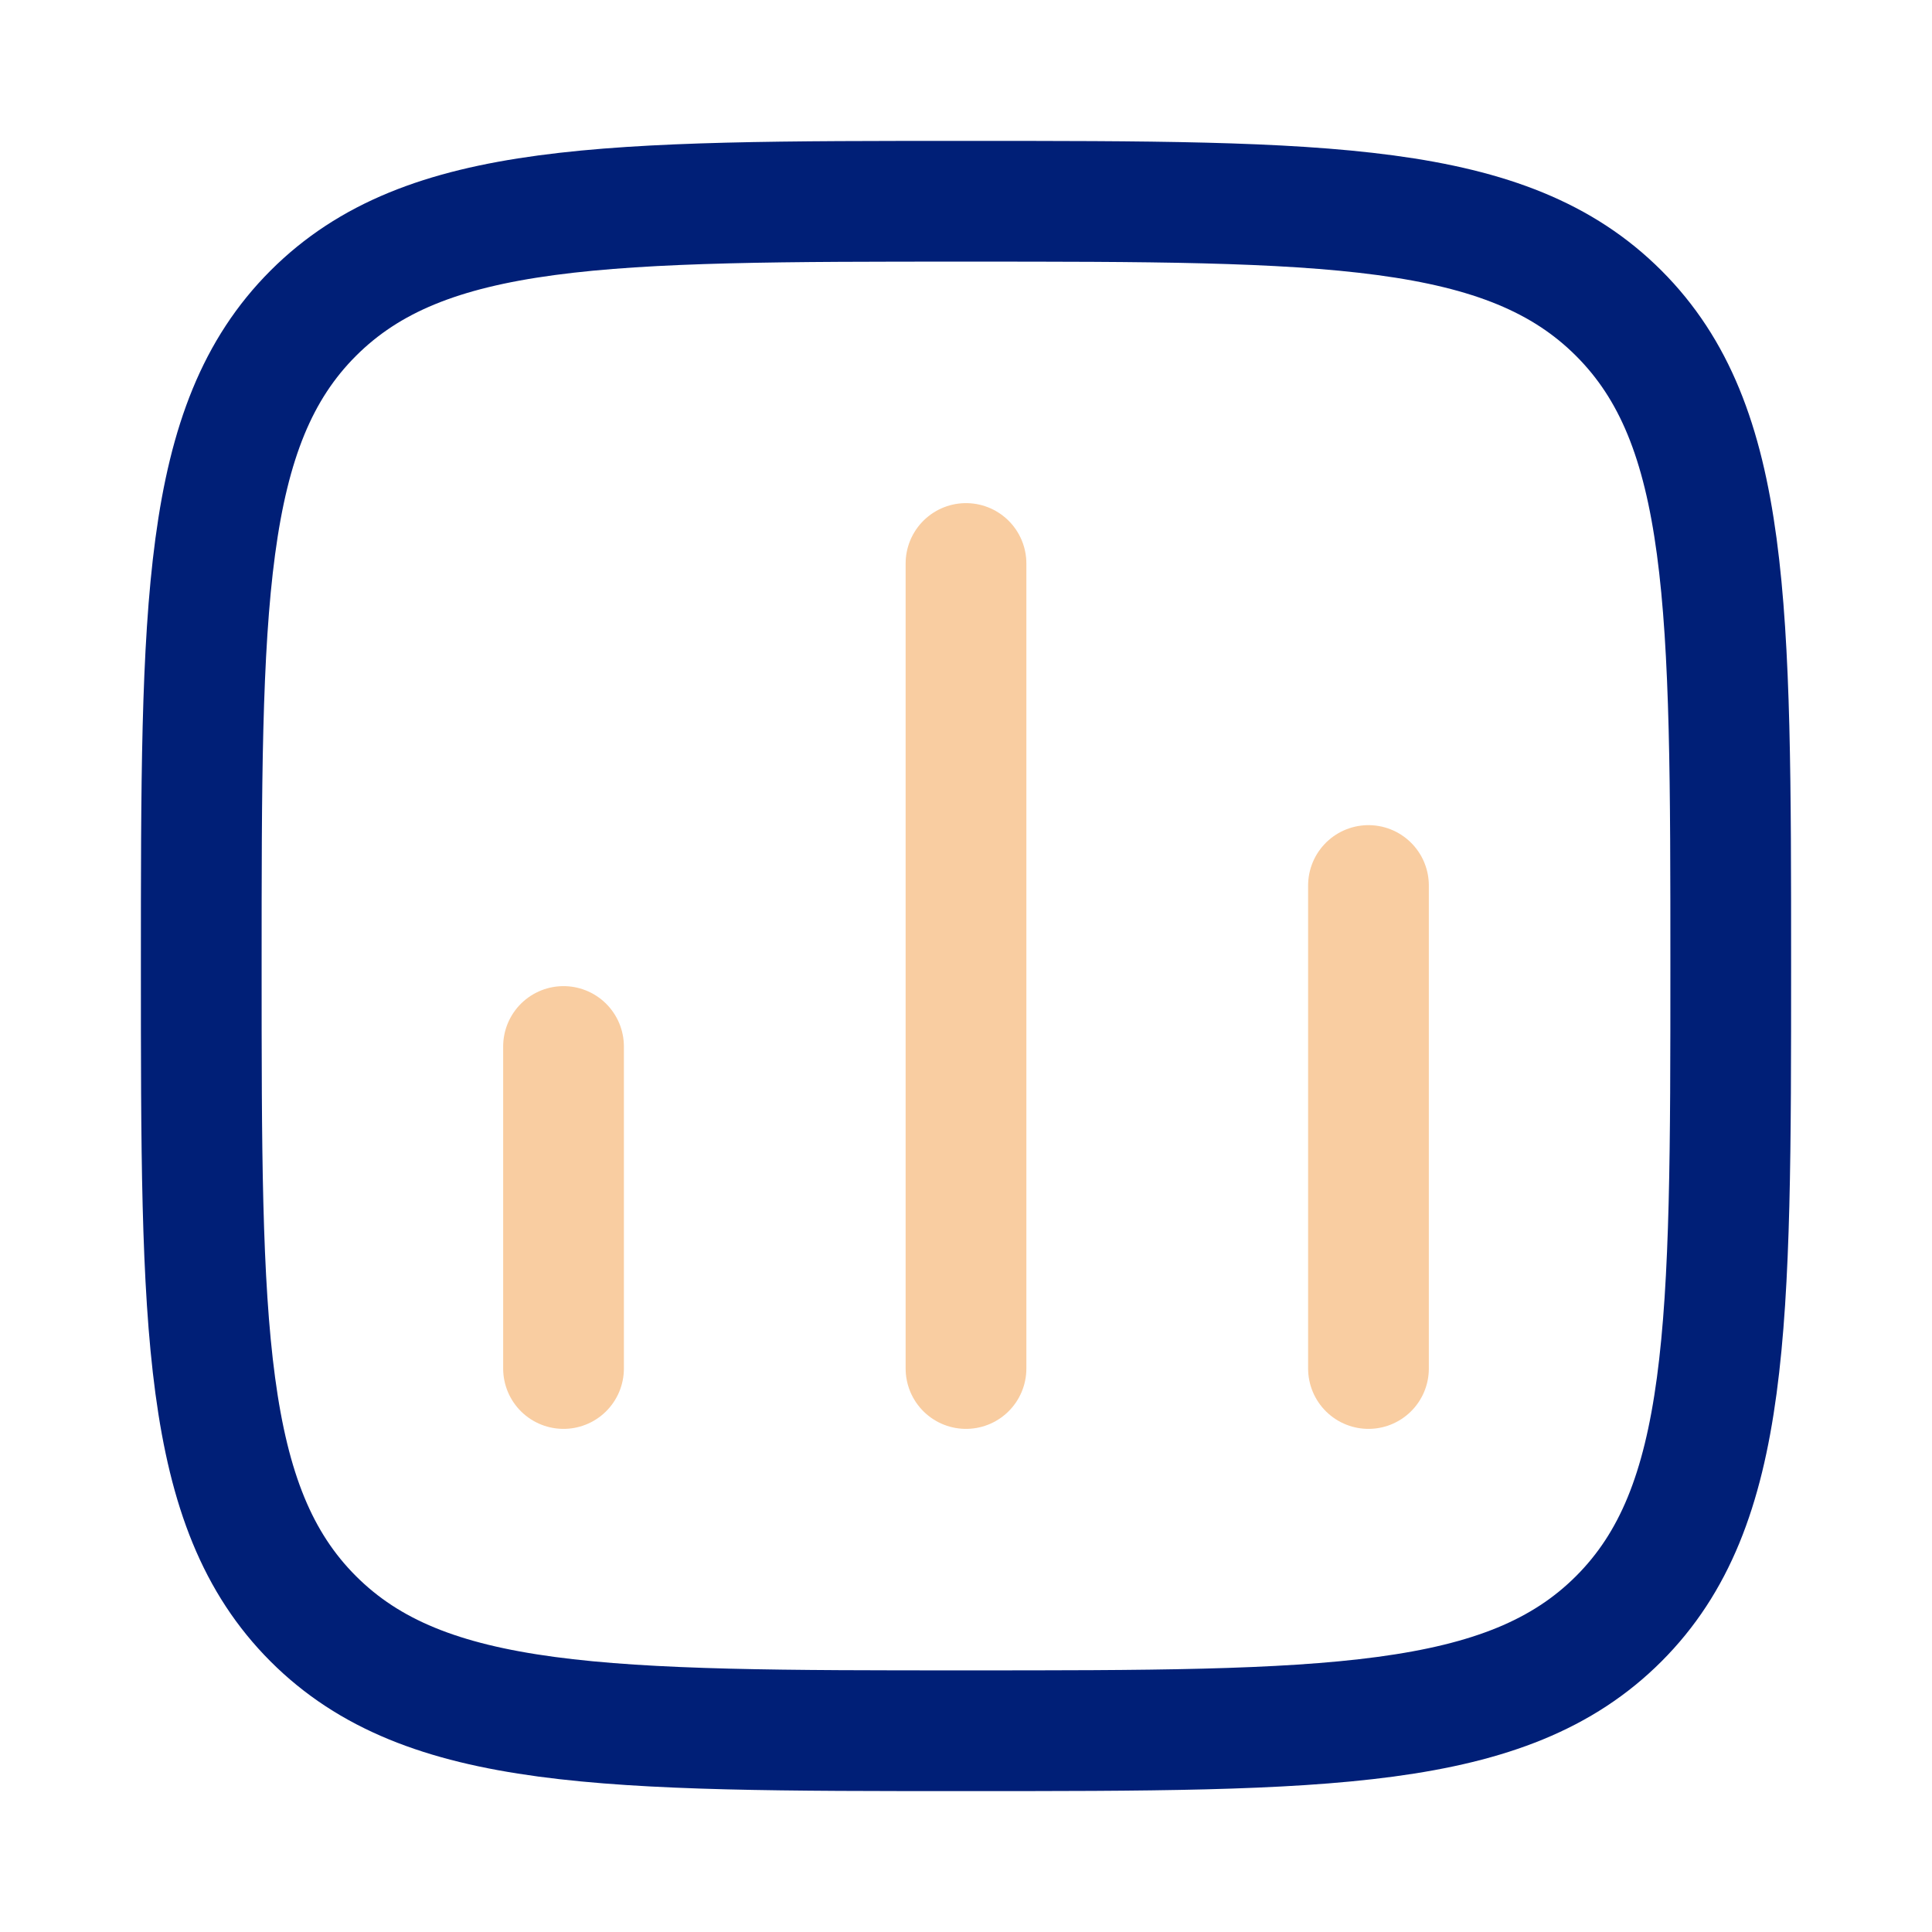
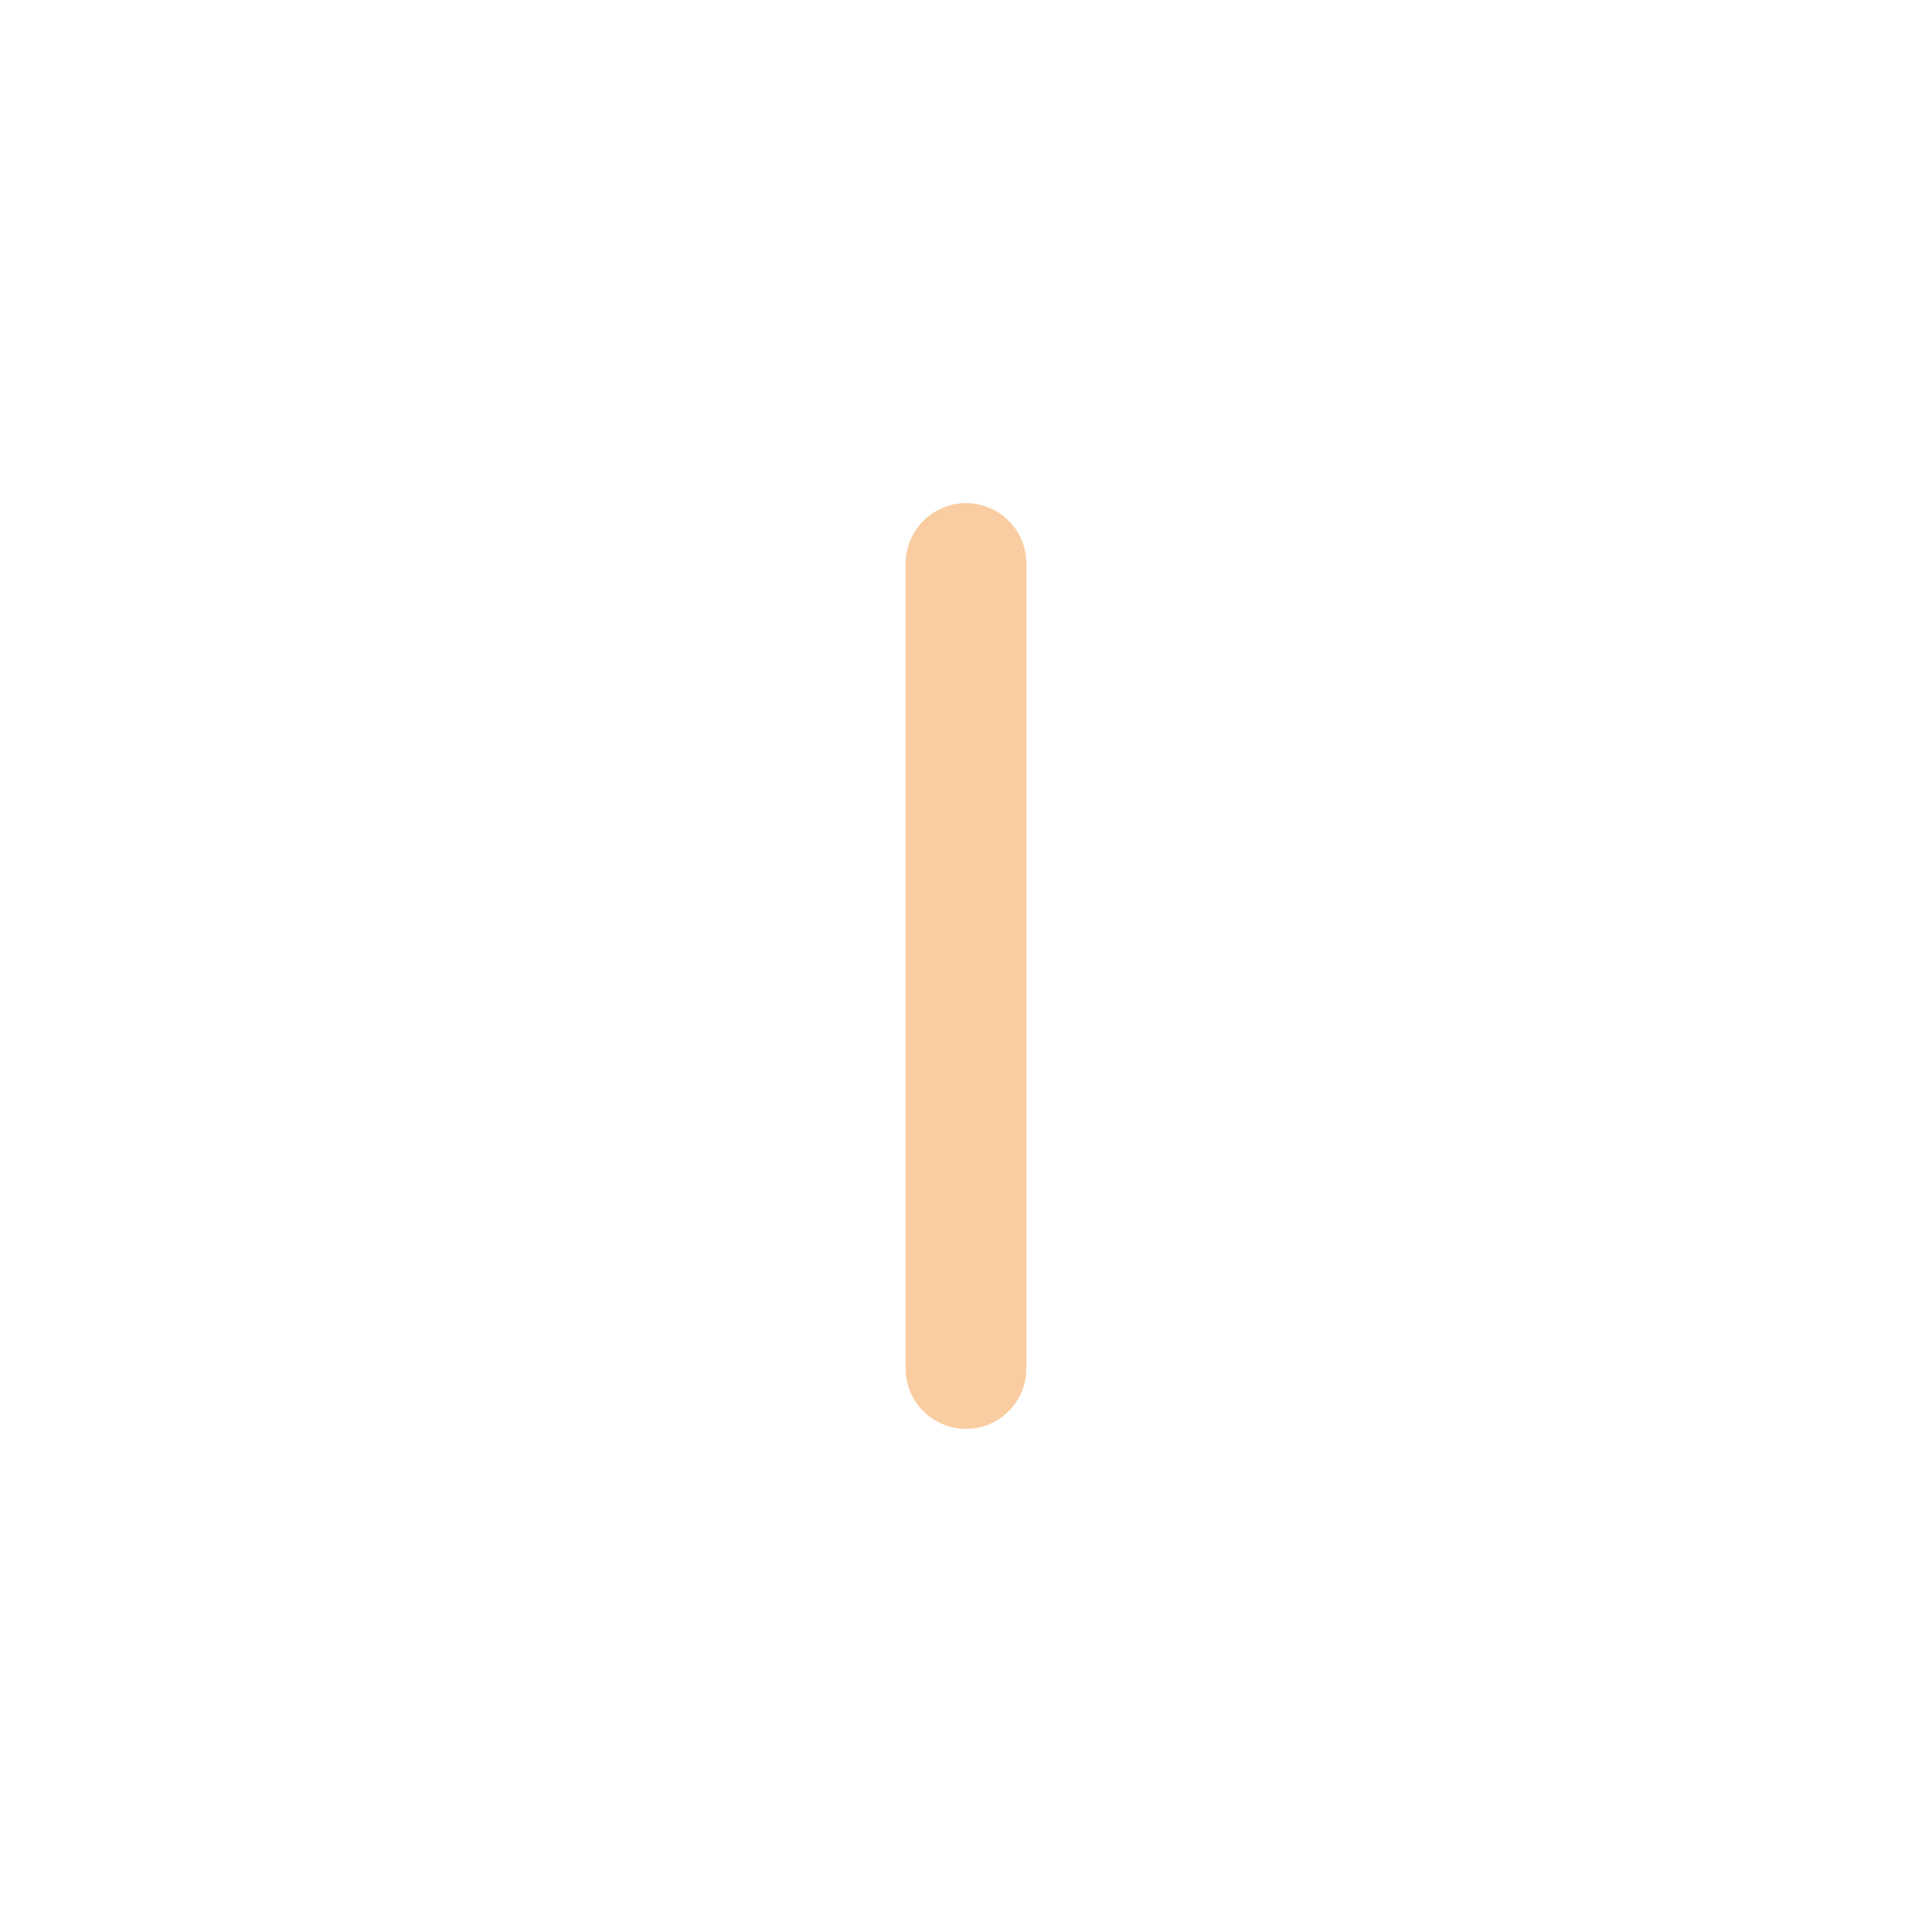
<svg xmlns="http://www.w3.org/2000/svg" width="53" height="53" viewBox="0 0 53 53" fill="none">
-   <path opacity="0.4" d="M15.459 37.542V28.708" stroke="#F08316" stroke-width="3.312" stroke-linecap="round" />
  <path opacity="0.4" d="M26.5 37.542V15.458" stroke="#F08316" stroke-width="3.312" stroke-linecap="round" />
-   <path opacity="0.4" d="M37.541 37.542V24.292" stroke="#F08316" stroke-width="3.312" stroke-linecap="round" />
-   <path d="M5.521 26.5C5.521 16.61 5.521 11.665 8.593 8.593C11.666 5.521 16.61 5.521 26.5 5.521C36.39 5.521 41.335 5.521 44.407 8.593C47.479 11.665 47.479 16.61 47.479 26.5C47.479 36.389 47.479 41.334 44.407 44.407C41.335 47.479 36.39 47.479 26.5 47.479C16.61 47.479 11.666 47.479 8.593 44.407C5.521 41.334 5.521 36.389 5.521 26.5Z" stroke="#001F77" stroke-width="3.312" stroke-linejoin="round" />
</svg>